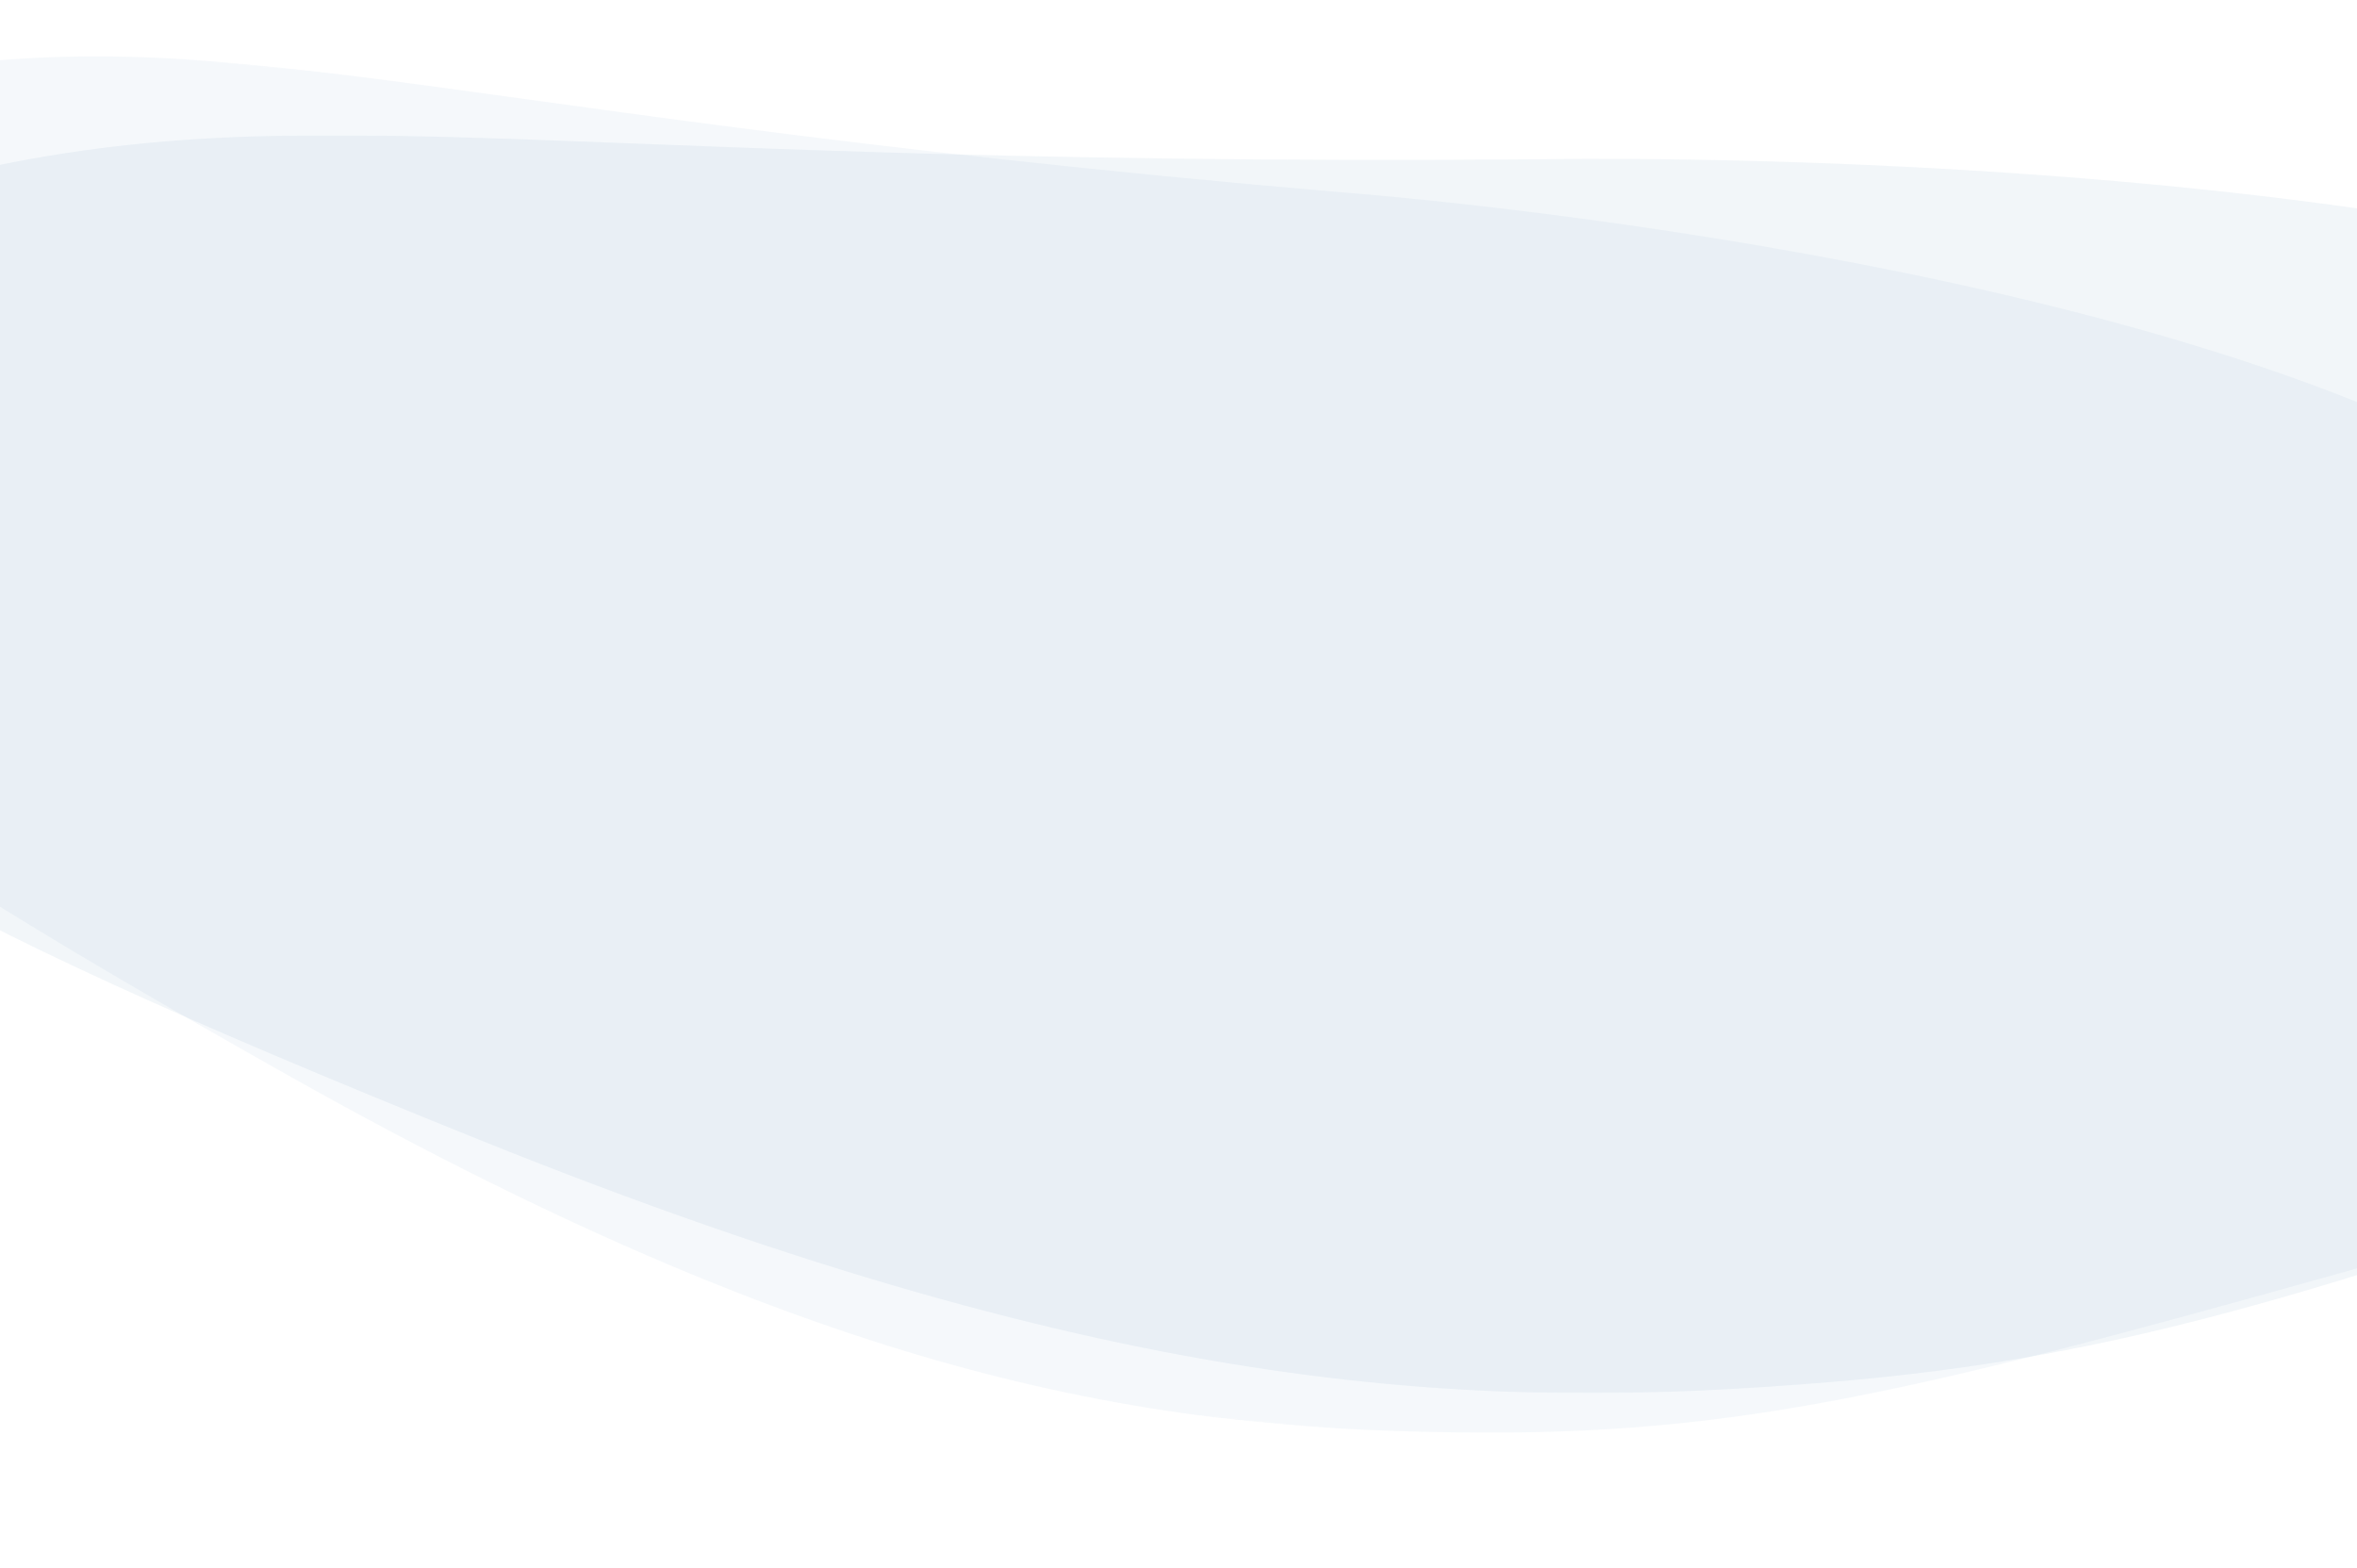
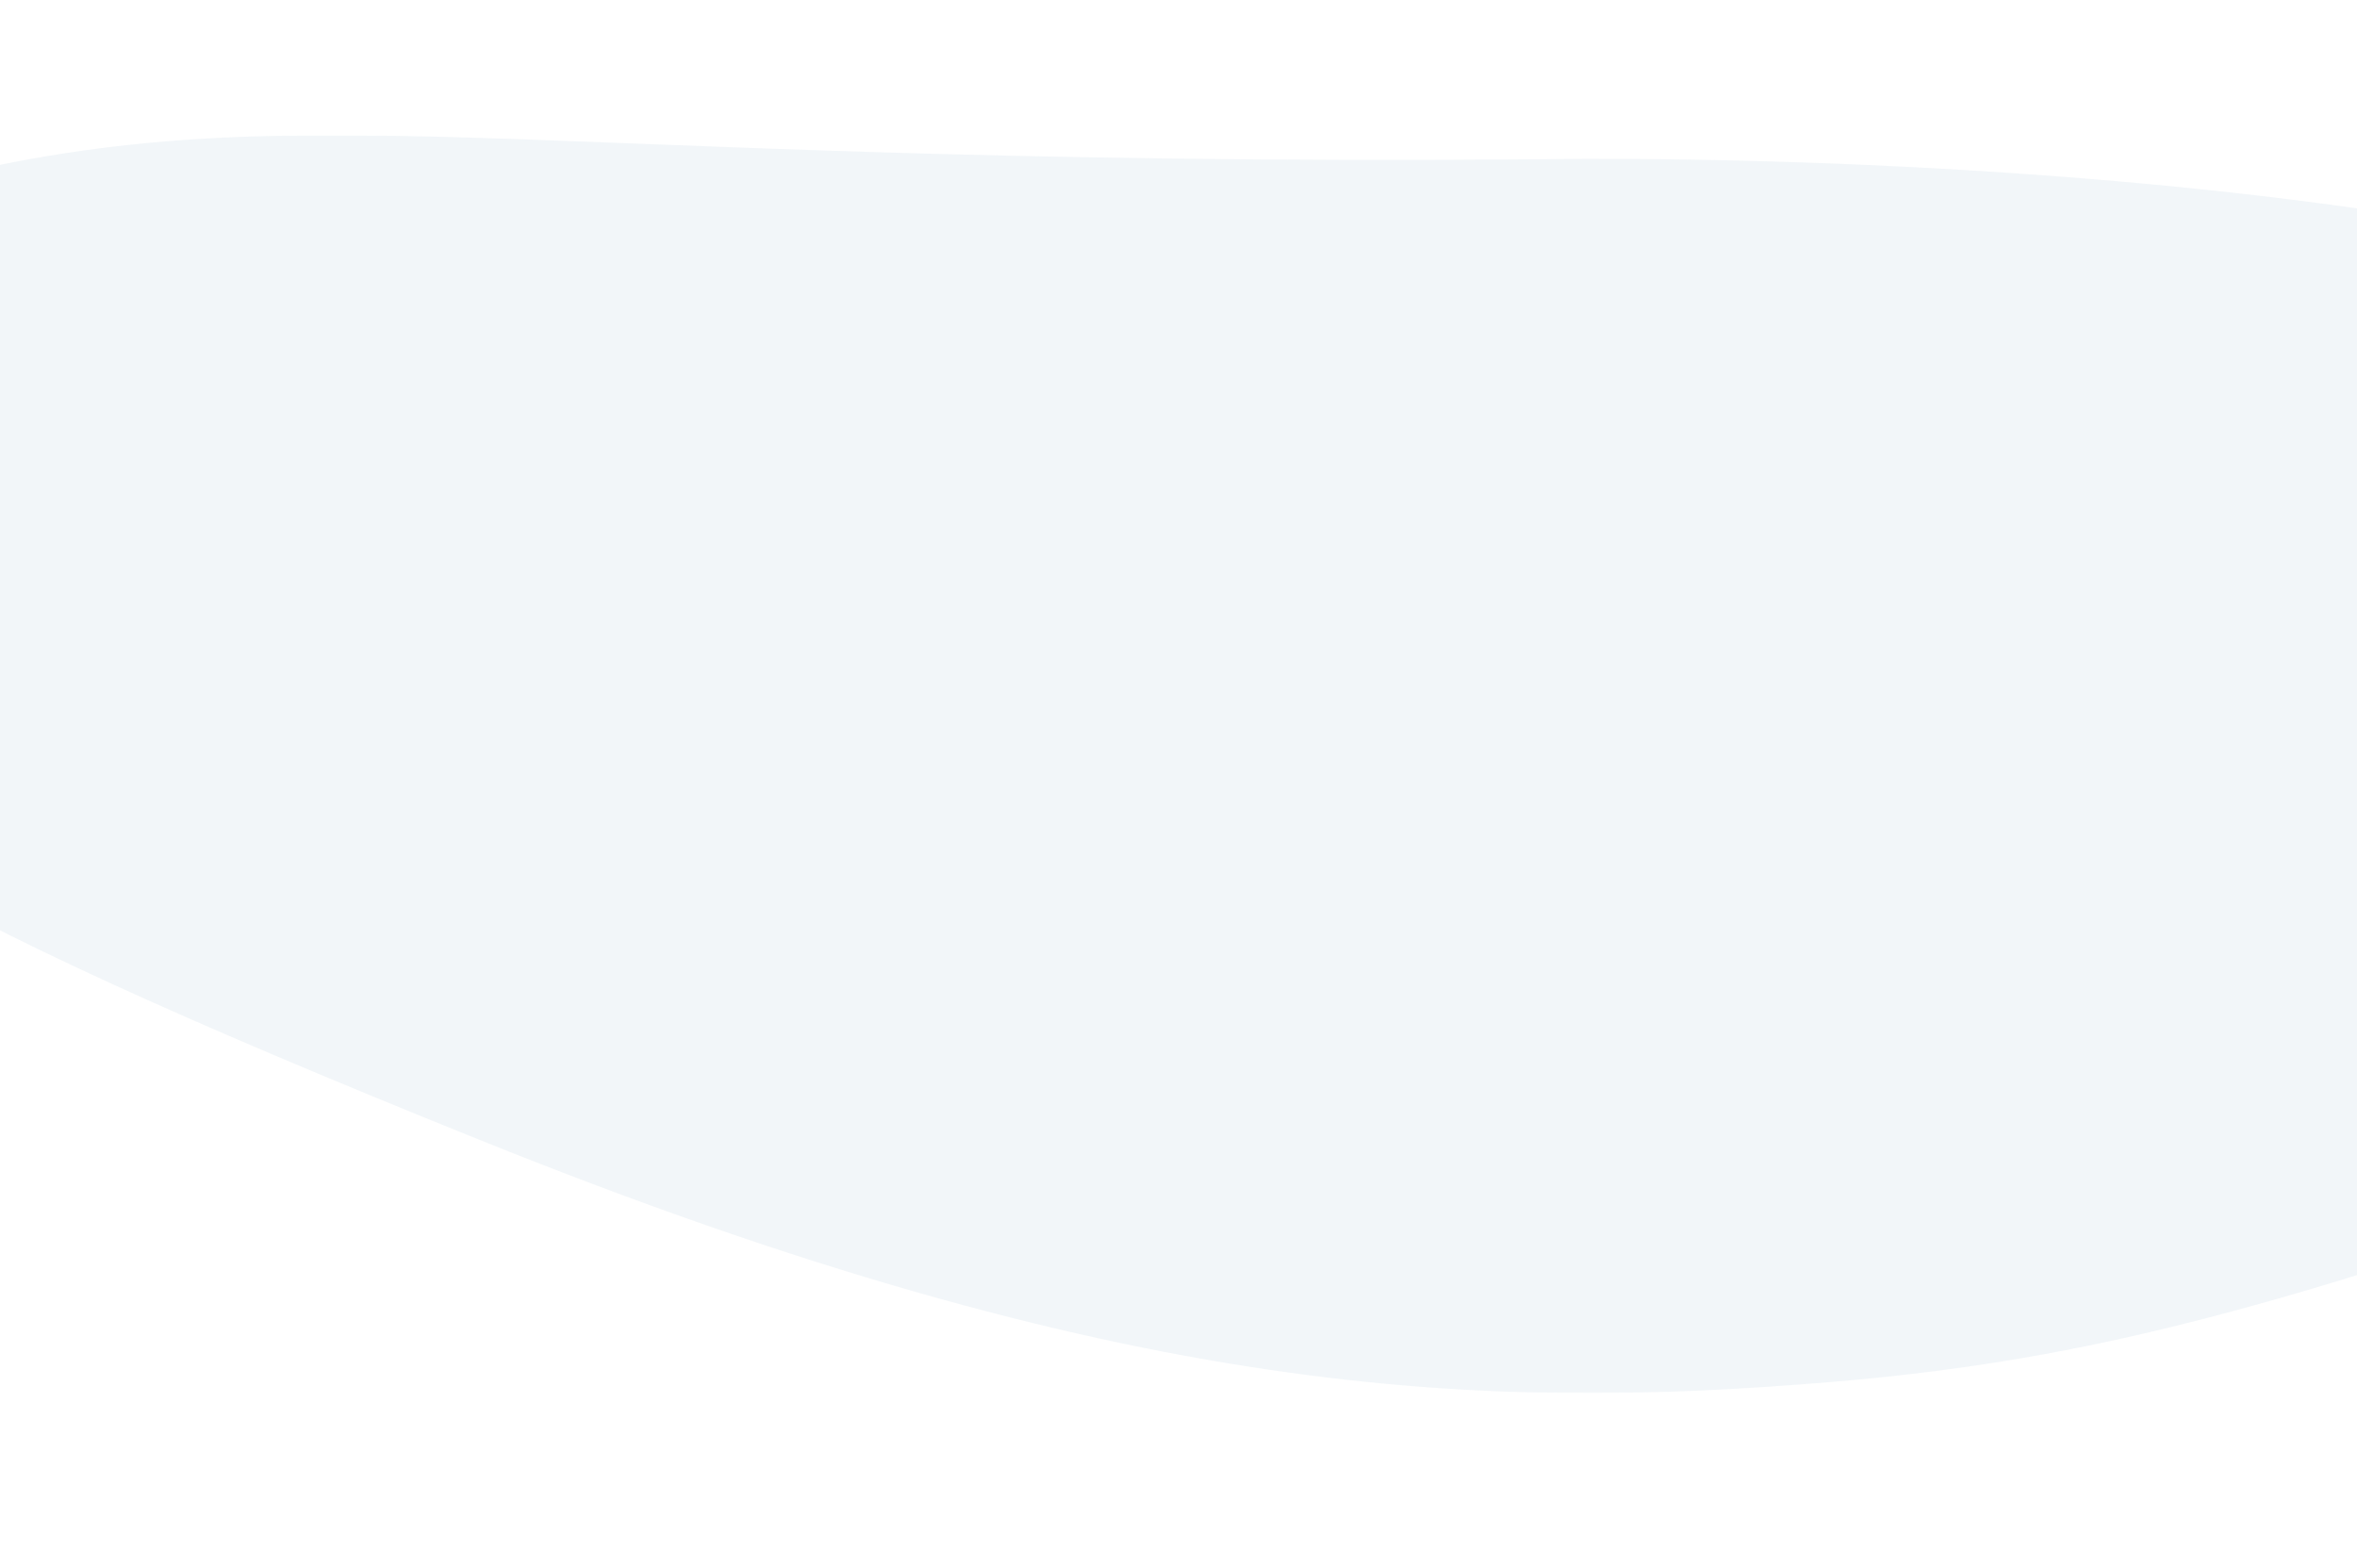
<svg xmlns="http://www.w3.org/2000/svg" width="1512" height="1006" viewBox="0 0 1512 1006" fill="none">
  <g clip-path="url(#clip0_3311_1892)">
    <mask id="mask0_3311_1892" style="mask-type:luminance" maskUnits="userSpaceOnUse" x="-270" y="86" width="2370" height="808">
      <path d="M2099.4 86.74H-269.967V893.649H2099.4V86.74Z" fill="white" />
    </mask>
    <g mask="url(#mask0_3311_1892)">
      <path d="M990.891 102.132C278.469 108.216 177.343 47.69 -103.075 131.901C-301.347 191.439 -288.439 350.476 -238.692 414.382C-157.567 518.56 -75.421 576.85 307.041 730.921C723.484 898.667 952.115 904.829 1172.99 886.604C1368.66 870.484 1499.38 826.26 1822.25 712.852C2074.6 624.221 2270.48 426.523 1871.38 229.242C1590.3 90.302 990.891 102.132 990.891 102.132Z" fill="#2C6BA4" fill-opacity="0.06" />
    </g>
  </g>
  <g clip-path="url(#clip1_3311_1892)">
    <mask id="mask1_3311_1892" style="mask-type:luminance" maskUnits="userSpaceOnUse" x="-351" y="0" width="2214" height="1006">
-       <path d="M1862.94 203.217L-274.745 0L-351 802.145L1786.69 1005.36L1862.94 203.217Z" fill="white" />
-     </mask>
+       </mask>
    <g mask="url(#mask1_3311_1892)">
      <path d="M861.371 123.442C218.035 68.387 132.517 -0.455 -128.439 59.208C-312.951 101.389 -316.334 260.594 -277.491 328.389C-214.143 438.911 -145.538 503.902 184.966 689.867C544.836 892.34 750.529 918.075 951.529 918.901C1129.59 919.659 1251.71 886.907 1553.72 801.861C1789.78 735.397 1985.18 555.667 1643.75 325.32C1403.29 163.093 861.371 123.442 861.371 123.442Z" fill="#2C6BA4" fill-opacity="0.05" />
    </g>
  </g>
  <defs>
    <clipPath id="clip0_3311_1892">
      <rect width="2369.37" height="806.909" fill="white" transform="translate(-269.967 86.74)" />
    </clipPath>
    <clipPath id="clip1_3311_1892">
      <rect width="2147.33" height="805.762" fill="white" transform="translate(-274.745) rotate(5.43)" />
    </clipPath>
  </defs>
</svg>